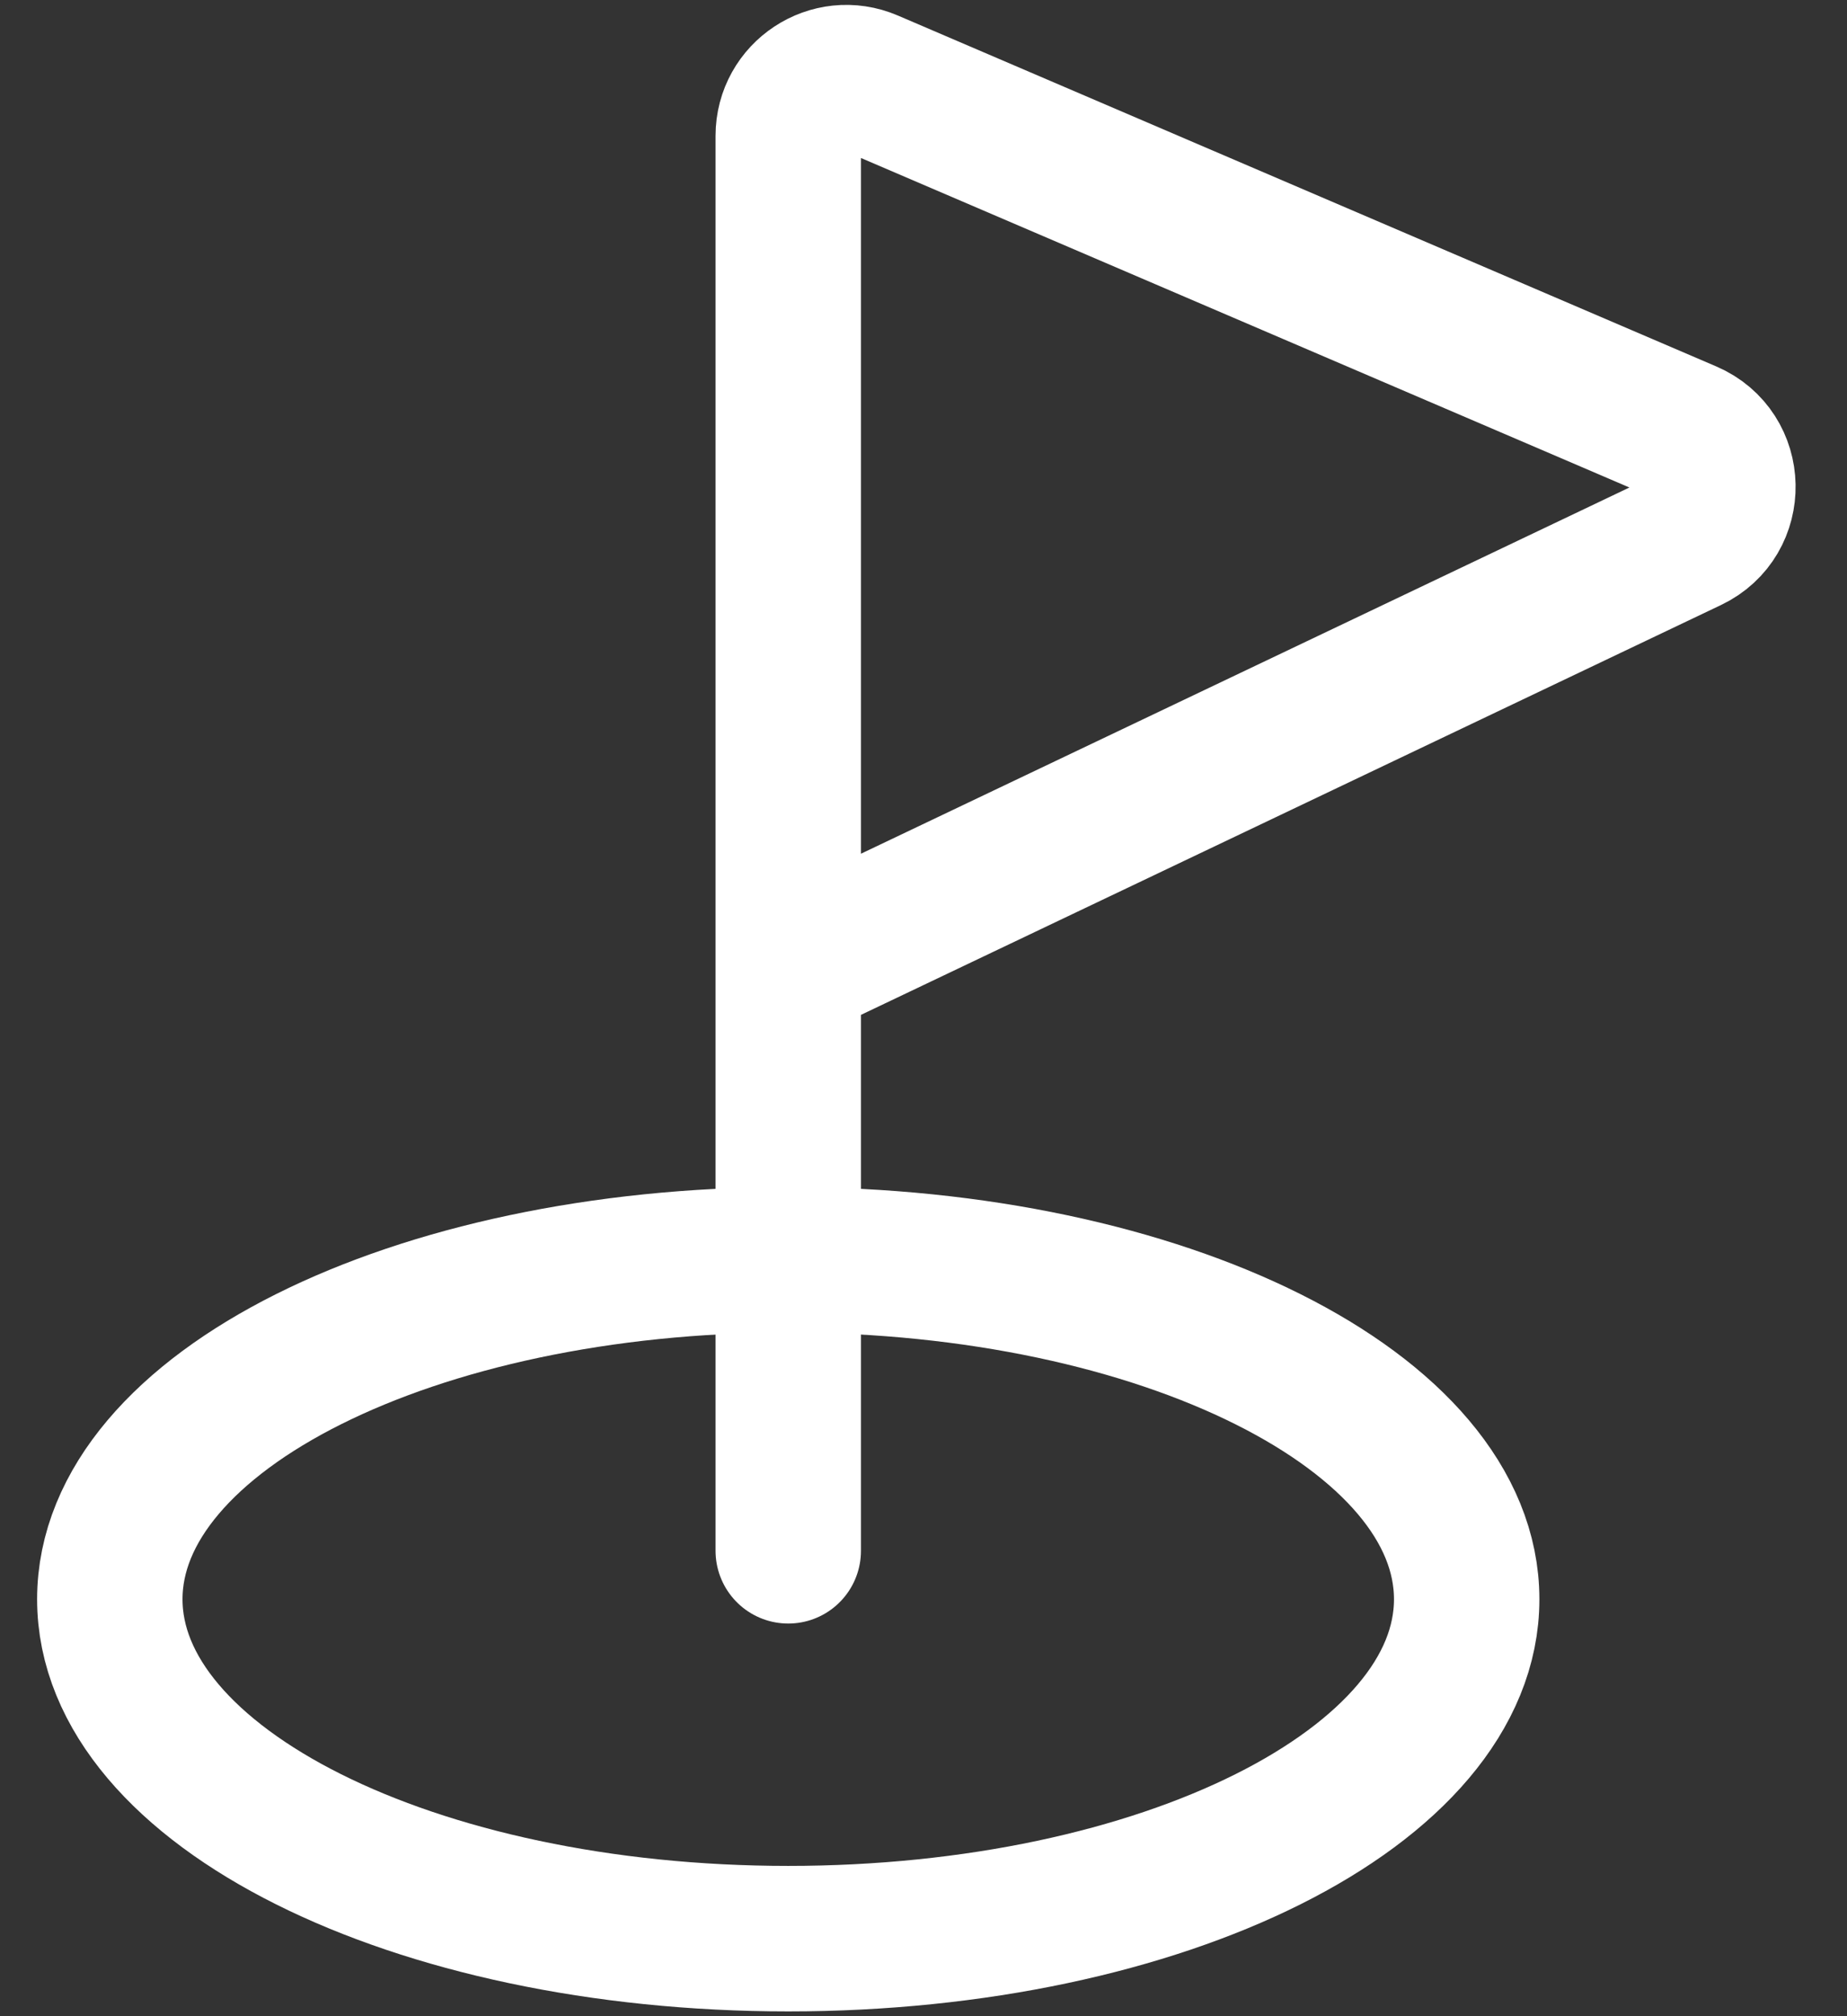
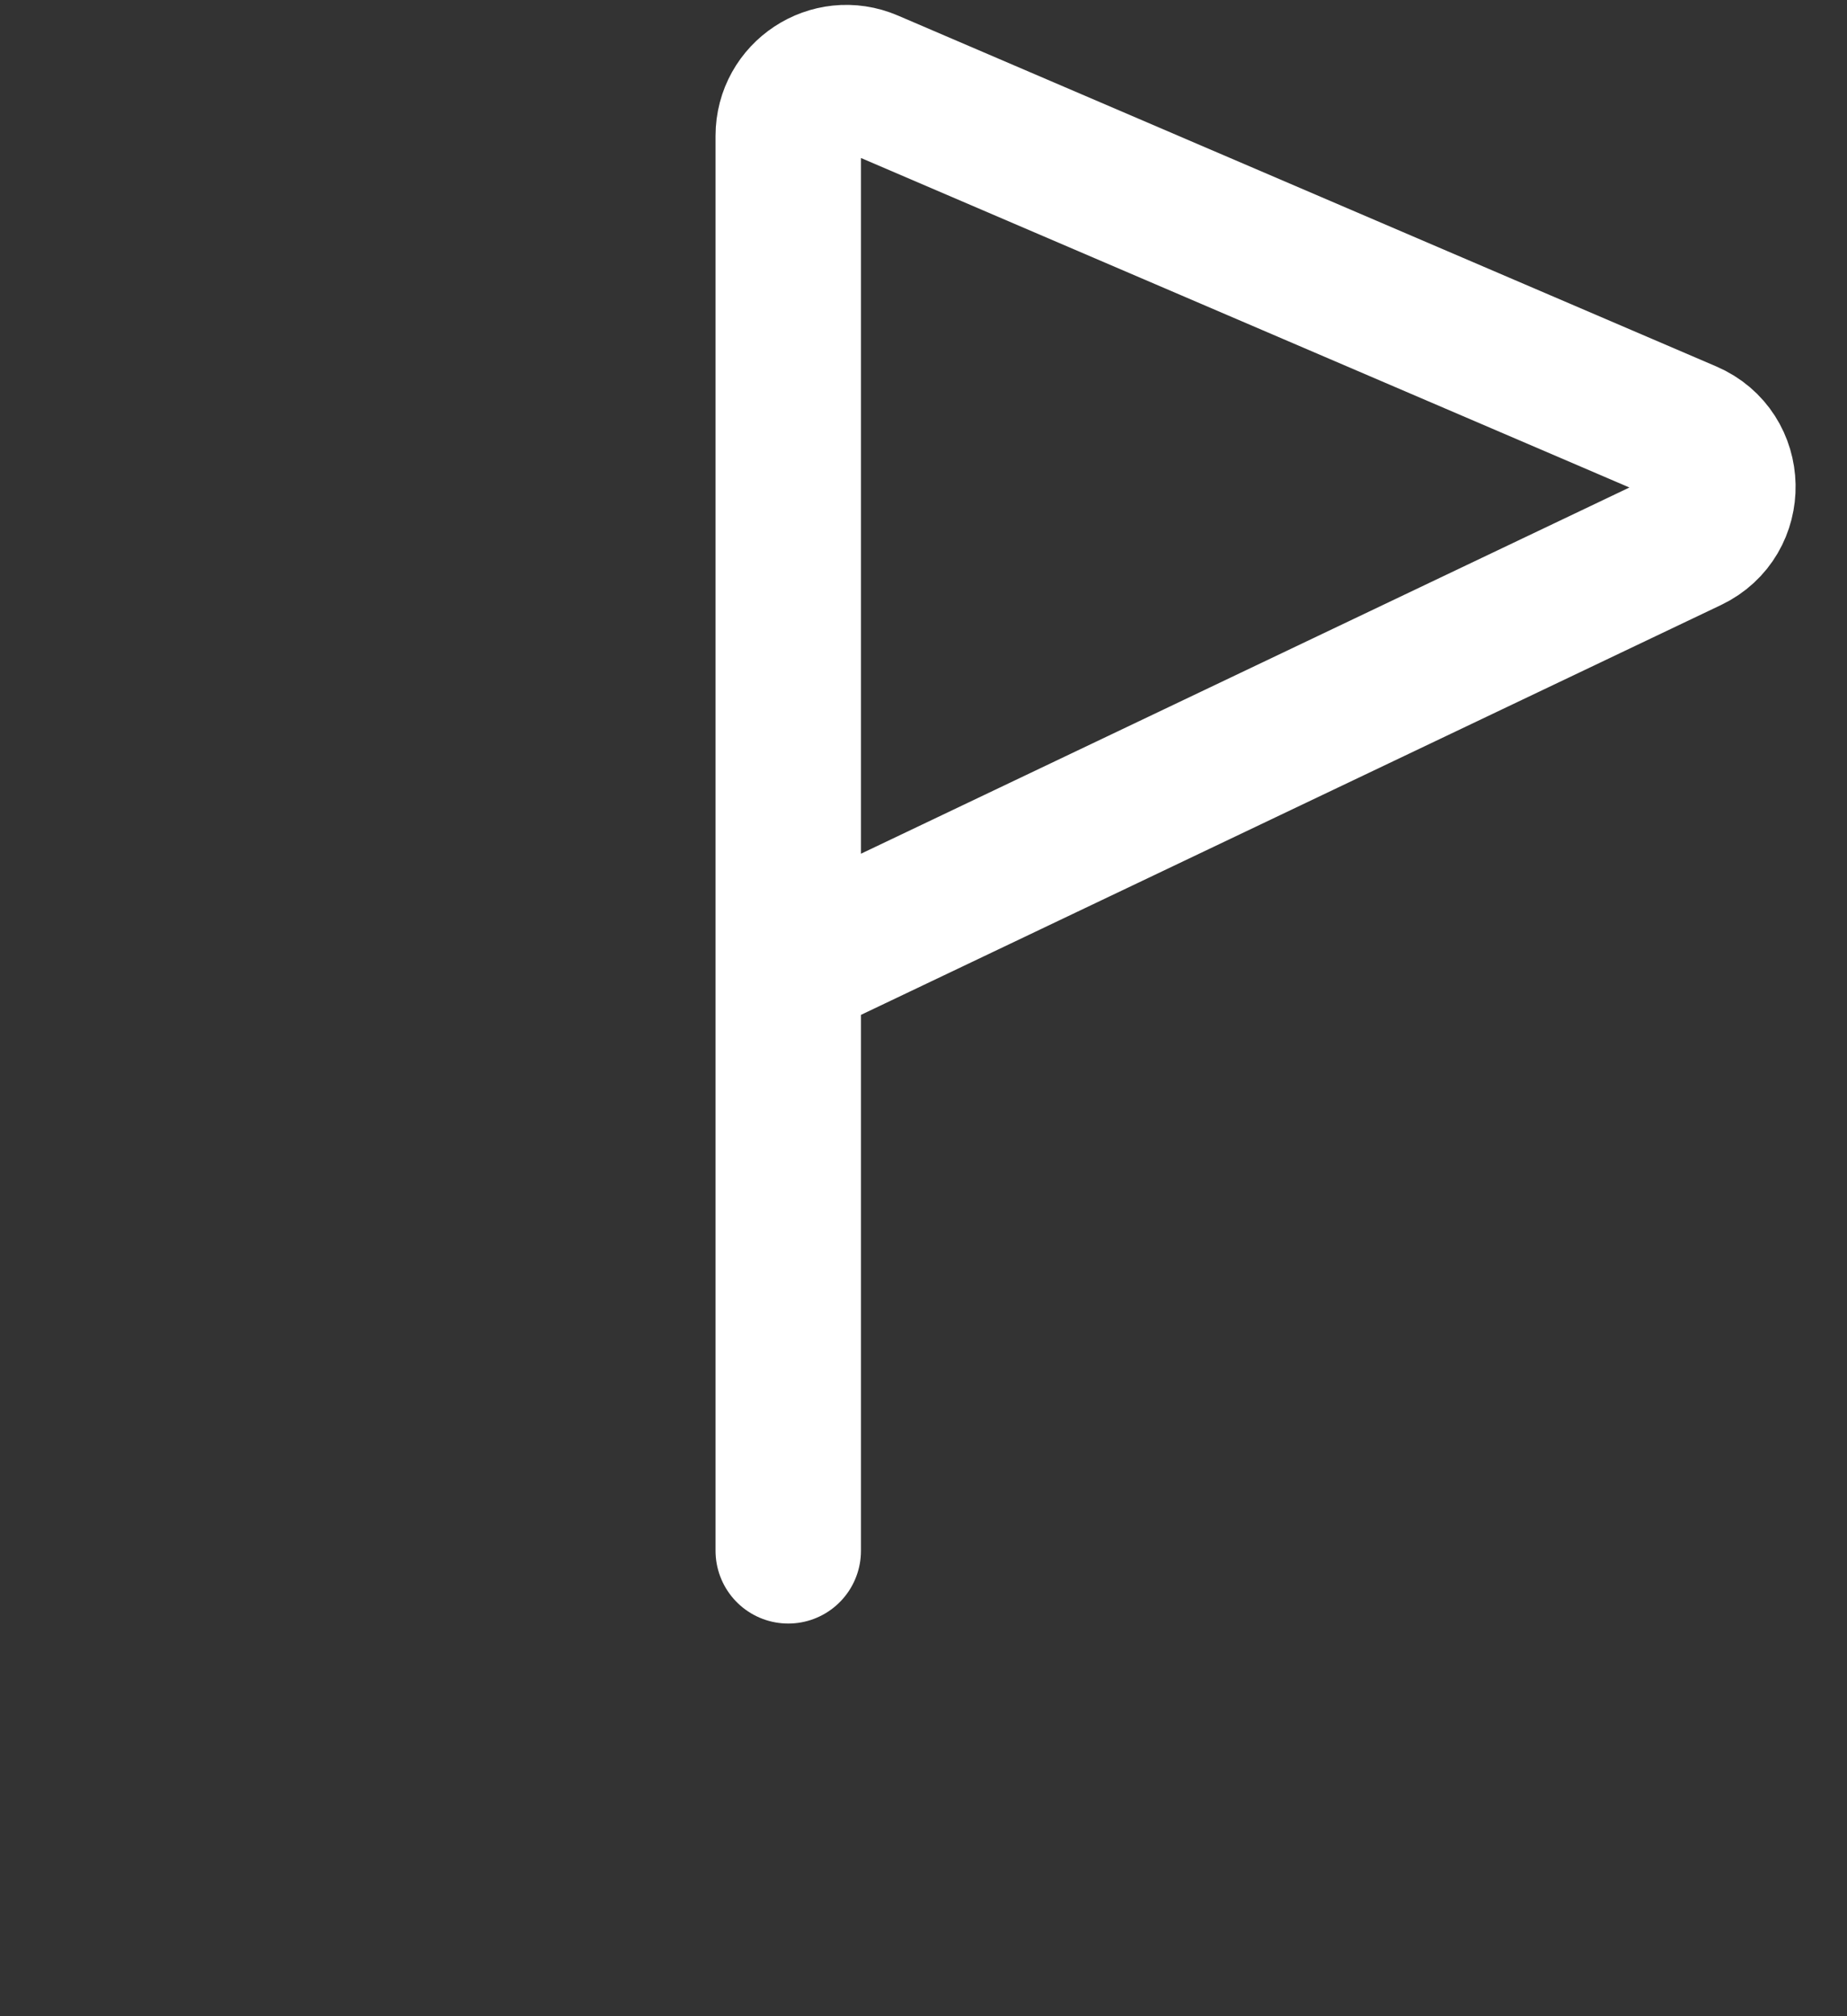
<svg xmlns="http://www.w3.org/2000/svg" width="22" height="24" viewBox="0 0 22 24" fill="none">
  <rect x="0" y="0" width="22" height="24" fill="#333333" stroke="none" />
  <path d="M9.389 18.46V11.534M9.389 11.534V1.617C9.389 1.12 9.897 0.785 10.354 0.981L20.102 5.158C20.65 5.393 20.665 6.164 20.127 6.42L9.389 11.534Z" stroke="white" stroke-width="1.732" stroke-linecap="round" stroke-linejoin="round" />
-   <path d="M9.389 23.077C13.852 23.077 17.47 21.268 17.47 19.037C17.47 16.805 13.852 14.996 9.389 14.996C4.926 14.996 1.308 16.805 1.308 19.037C1.308 21.268 4.926 23.077 9.389 23.077Z" stroke="white" stroke-width="1.732" stroke-linecap="round" stroke-linejoin="round" />
</svg>